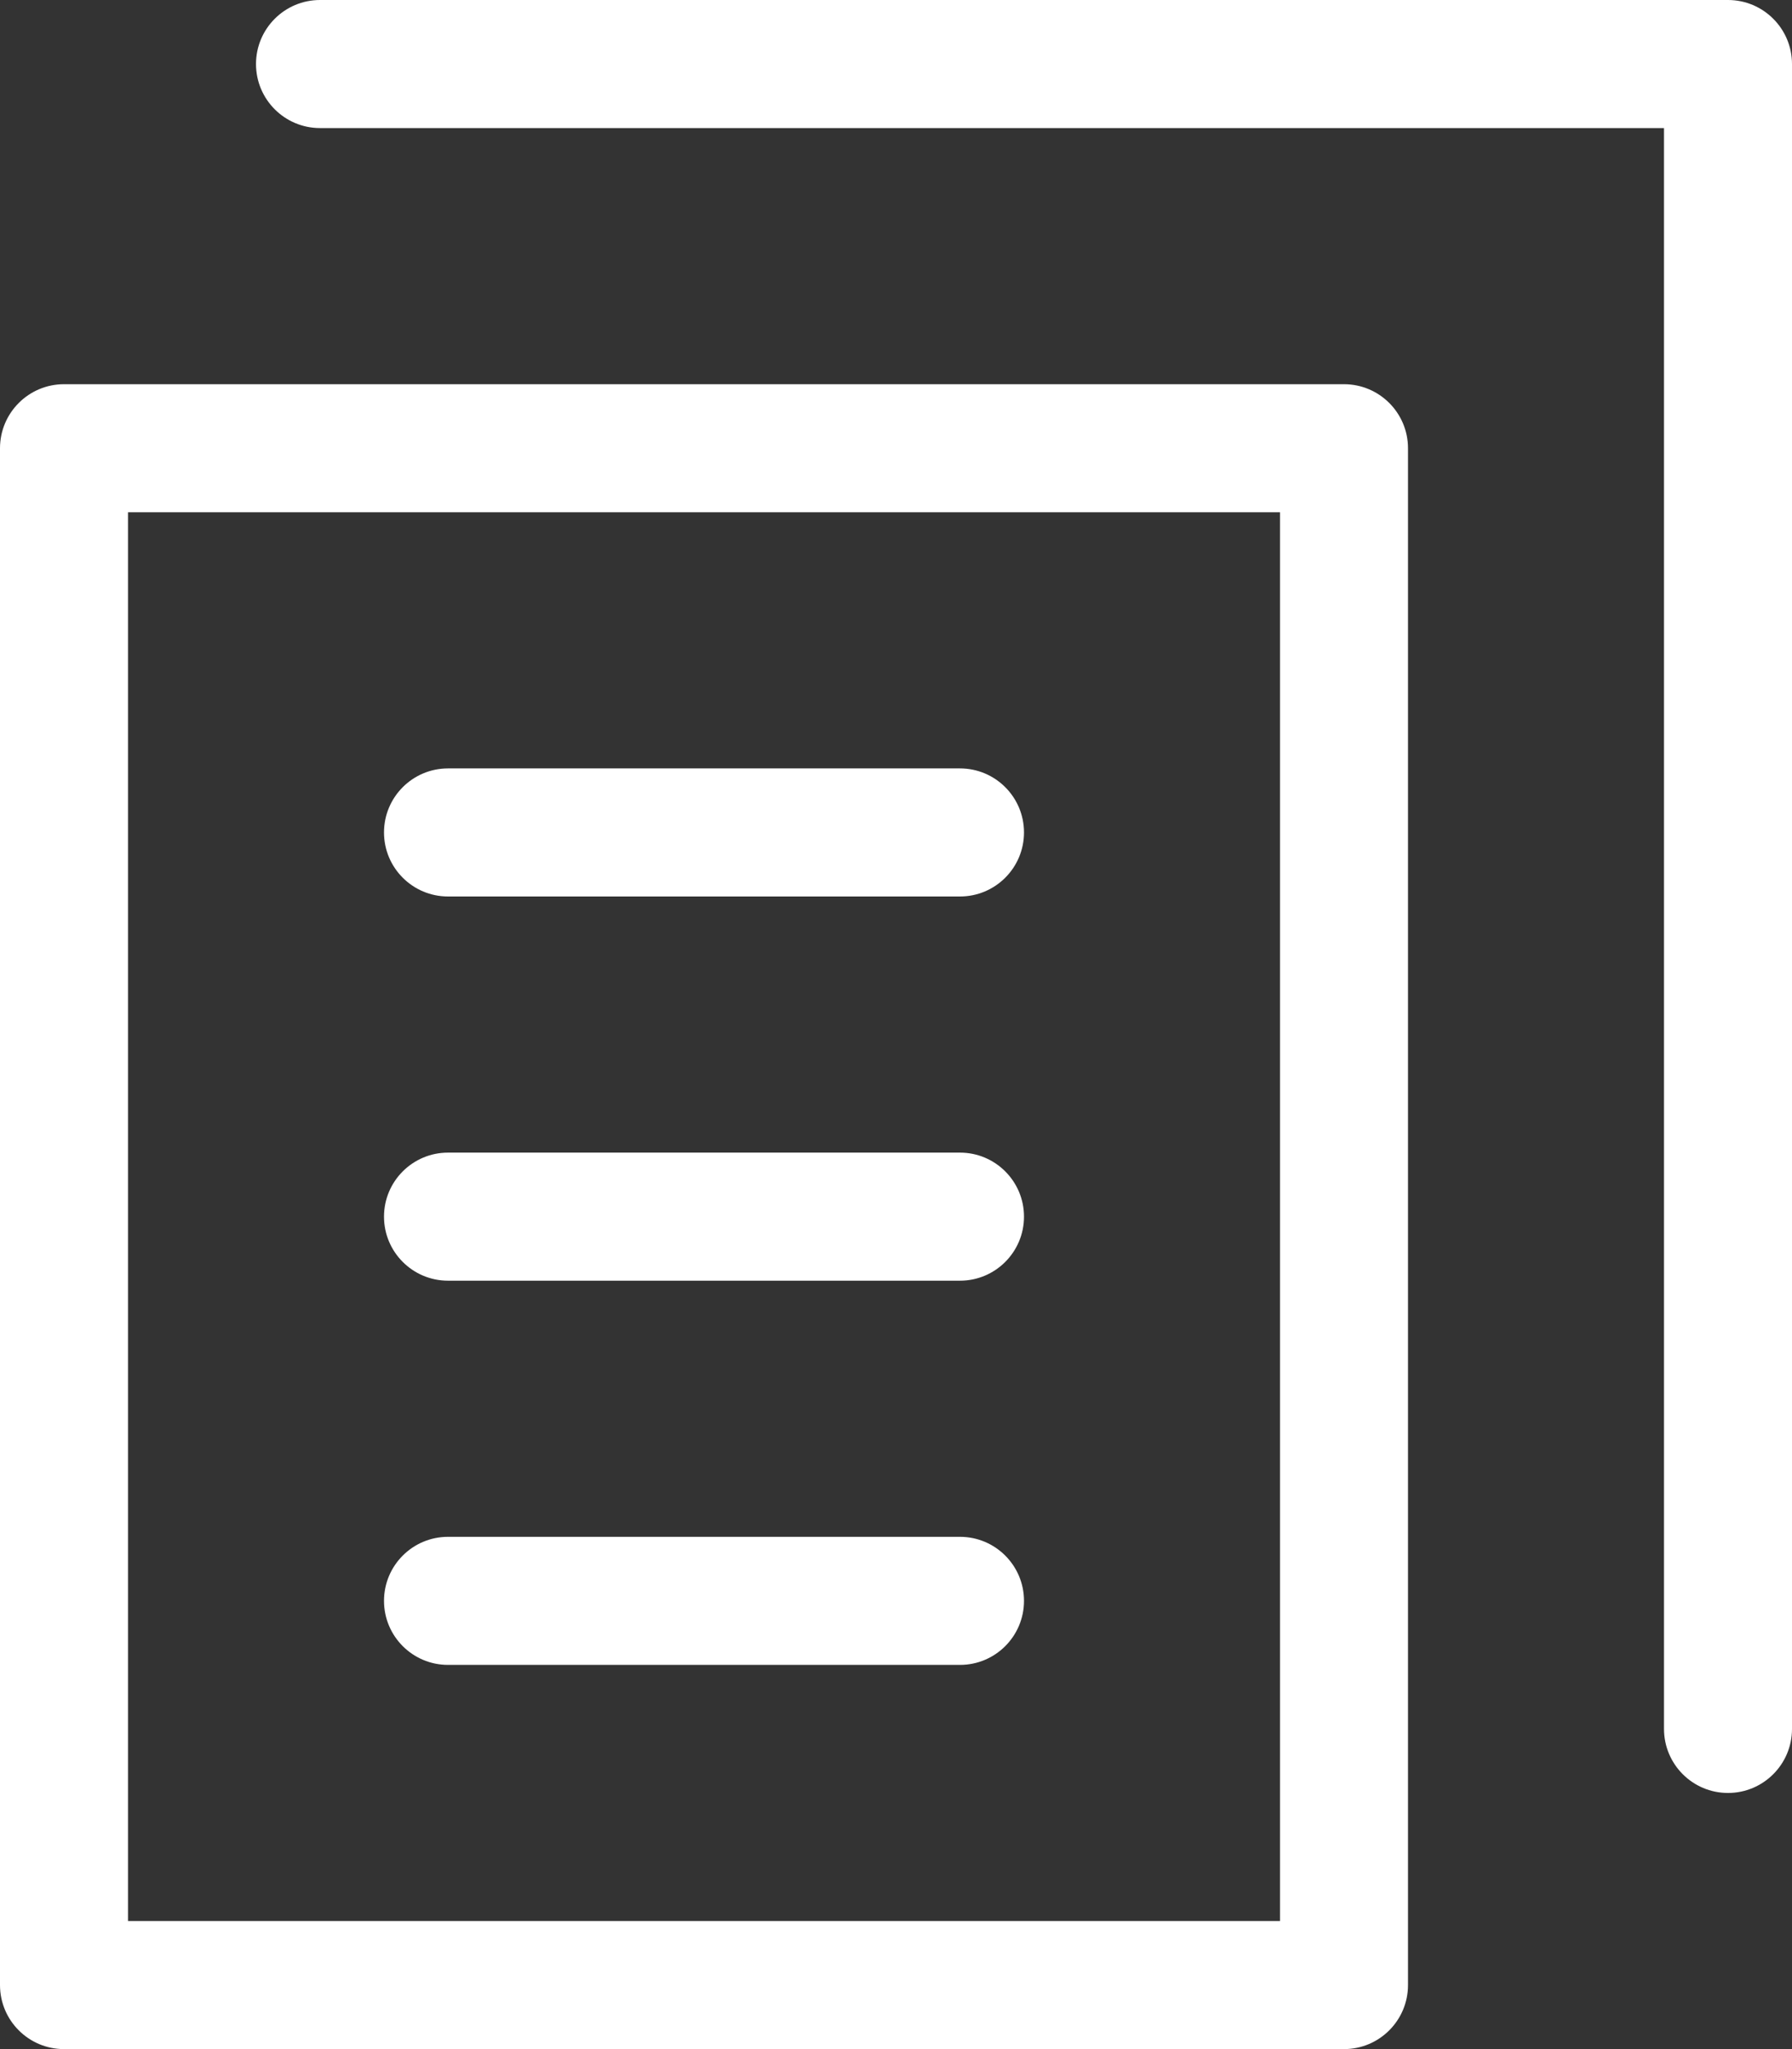
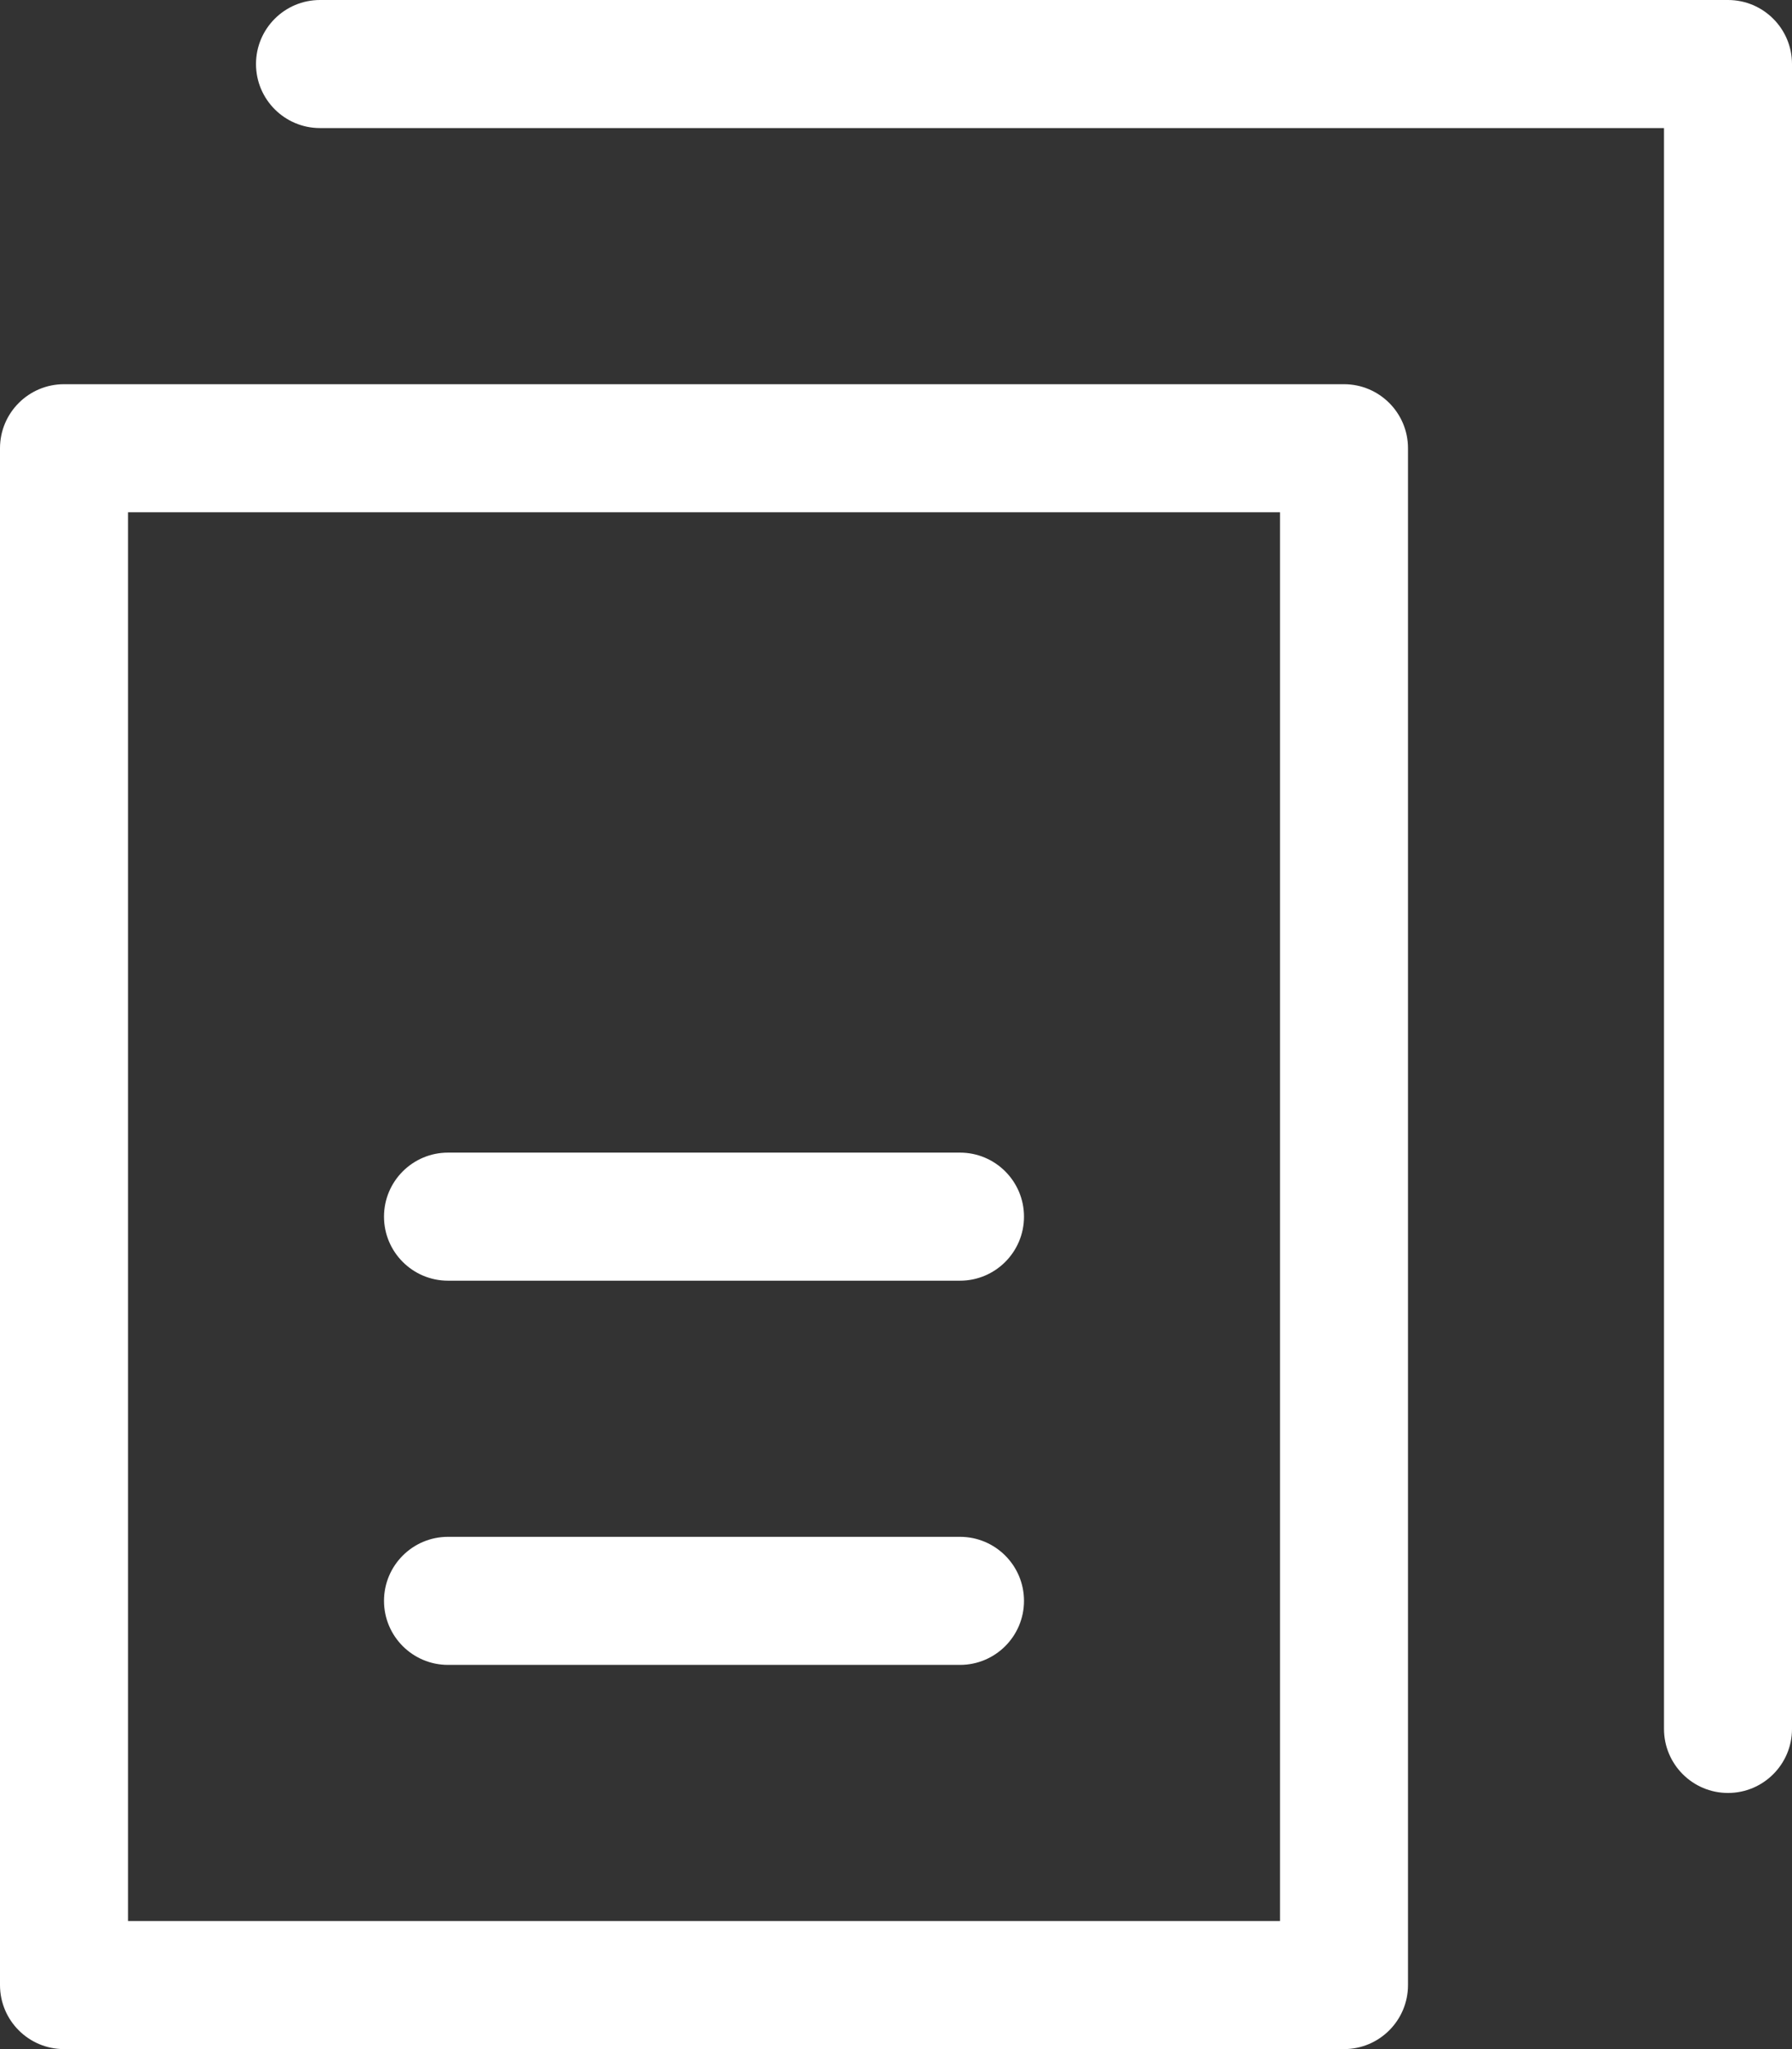
<svg xmlns="http://www.w3.org/2000/svg" fill="none" height="100%" overflow="visible" preserveAspectRatio="none" style="display: block;" viewBox="0 0 14 16" width="100%">
  <rect x="0" y="0" width="14" height="16" fill="#333333" stroke="none" />
  <g id="shape">
    <path clip-rule="evenodd" d="M0 3.5C0 3.224 0.224 3 0.5 3H10.5C10.776 3 11 3.224 11 3.5V15.5C11 15.776 10.776 16 10.5 16H0.5C0.224 16 0 15.776 0 15.5V3.5ZM1 4V15H10V4H1Z" fill="white" fill-rule="evenodd" />
    <path clip-rule="evenodd" d="M2 0.5C2 0.224 2.224 0 2.5 0H13.5C13.776 0 14 0.224 14 0.5V13.5C14 13.776 13.776 14 13.5 14C13.224 14 13 13.776 13 13.5V1H2.5C2.224 1 2 0.776 2 0.5Z" fill="white" fill-rule="evenodd" />
-     <path clip-rule="evenodd" d="M3 6.5C3 6.224 3.224 6 3.5 6H7.5C7.776 6 8 6.224 8 6.5C8 6.776 7.776 7 7.5 7H3.5C3.224 7 3 6.776 3 6.5Z" fill="white" fill-rule="evenodd" />
    <path clip-rule="evenodd" d="M3 9.5C3 9.224 3.224 9 3.5 9H7.5C7.776 9 8 9.224 8 9.5C8 9.776 7.776 10 7.5 10H3.5C3.224 10 3 9.776 3 9.5Z" fill="white" fill-rule="evenodd" />
    <path clip-rule="evenodd" d="M3 12.5C3 12.224 3.224 12 3.5 12H7.5C7.776 12 8 12.224 8 12.5C8 12.776 7.776 13 7.5 13H3.5C3.224 13 3 12.776 3 12.5Z" fill="white" fill-rule="evenodd" />
  </g>
</svg>